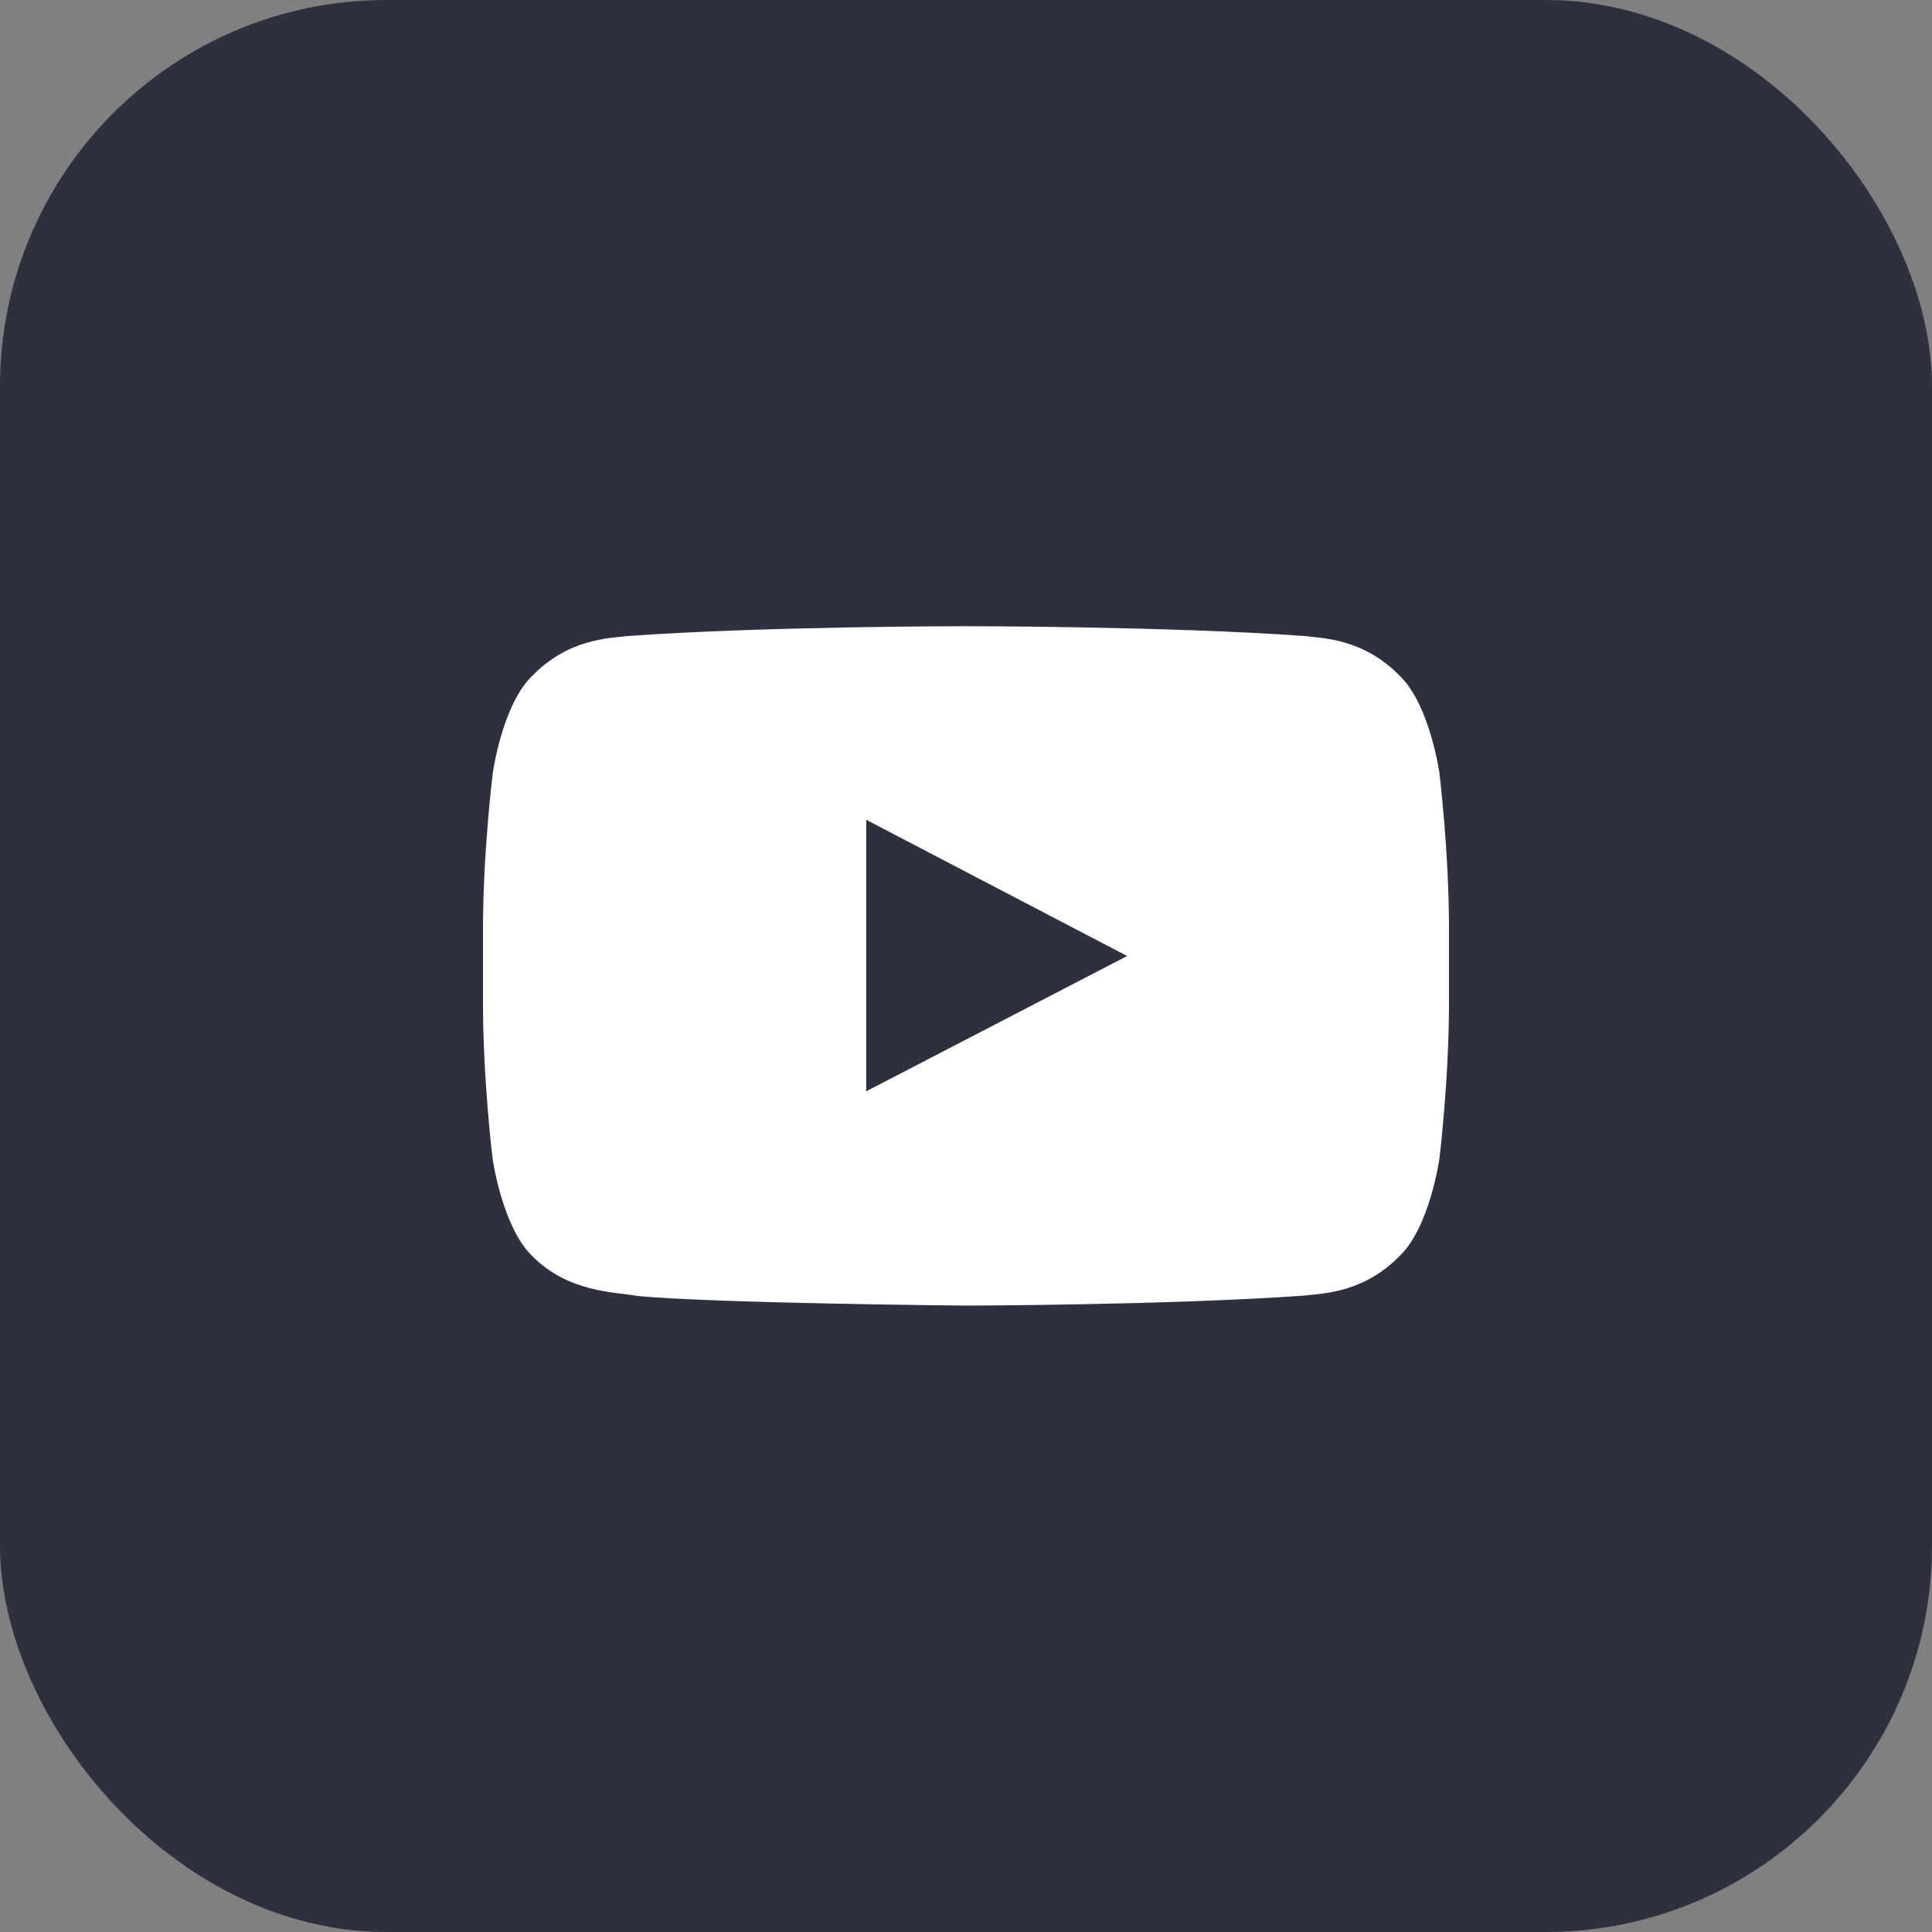
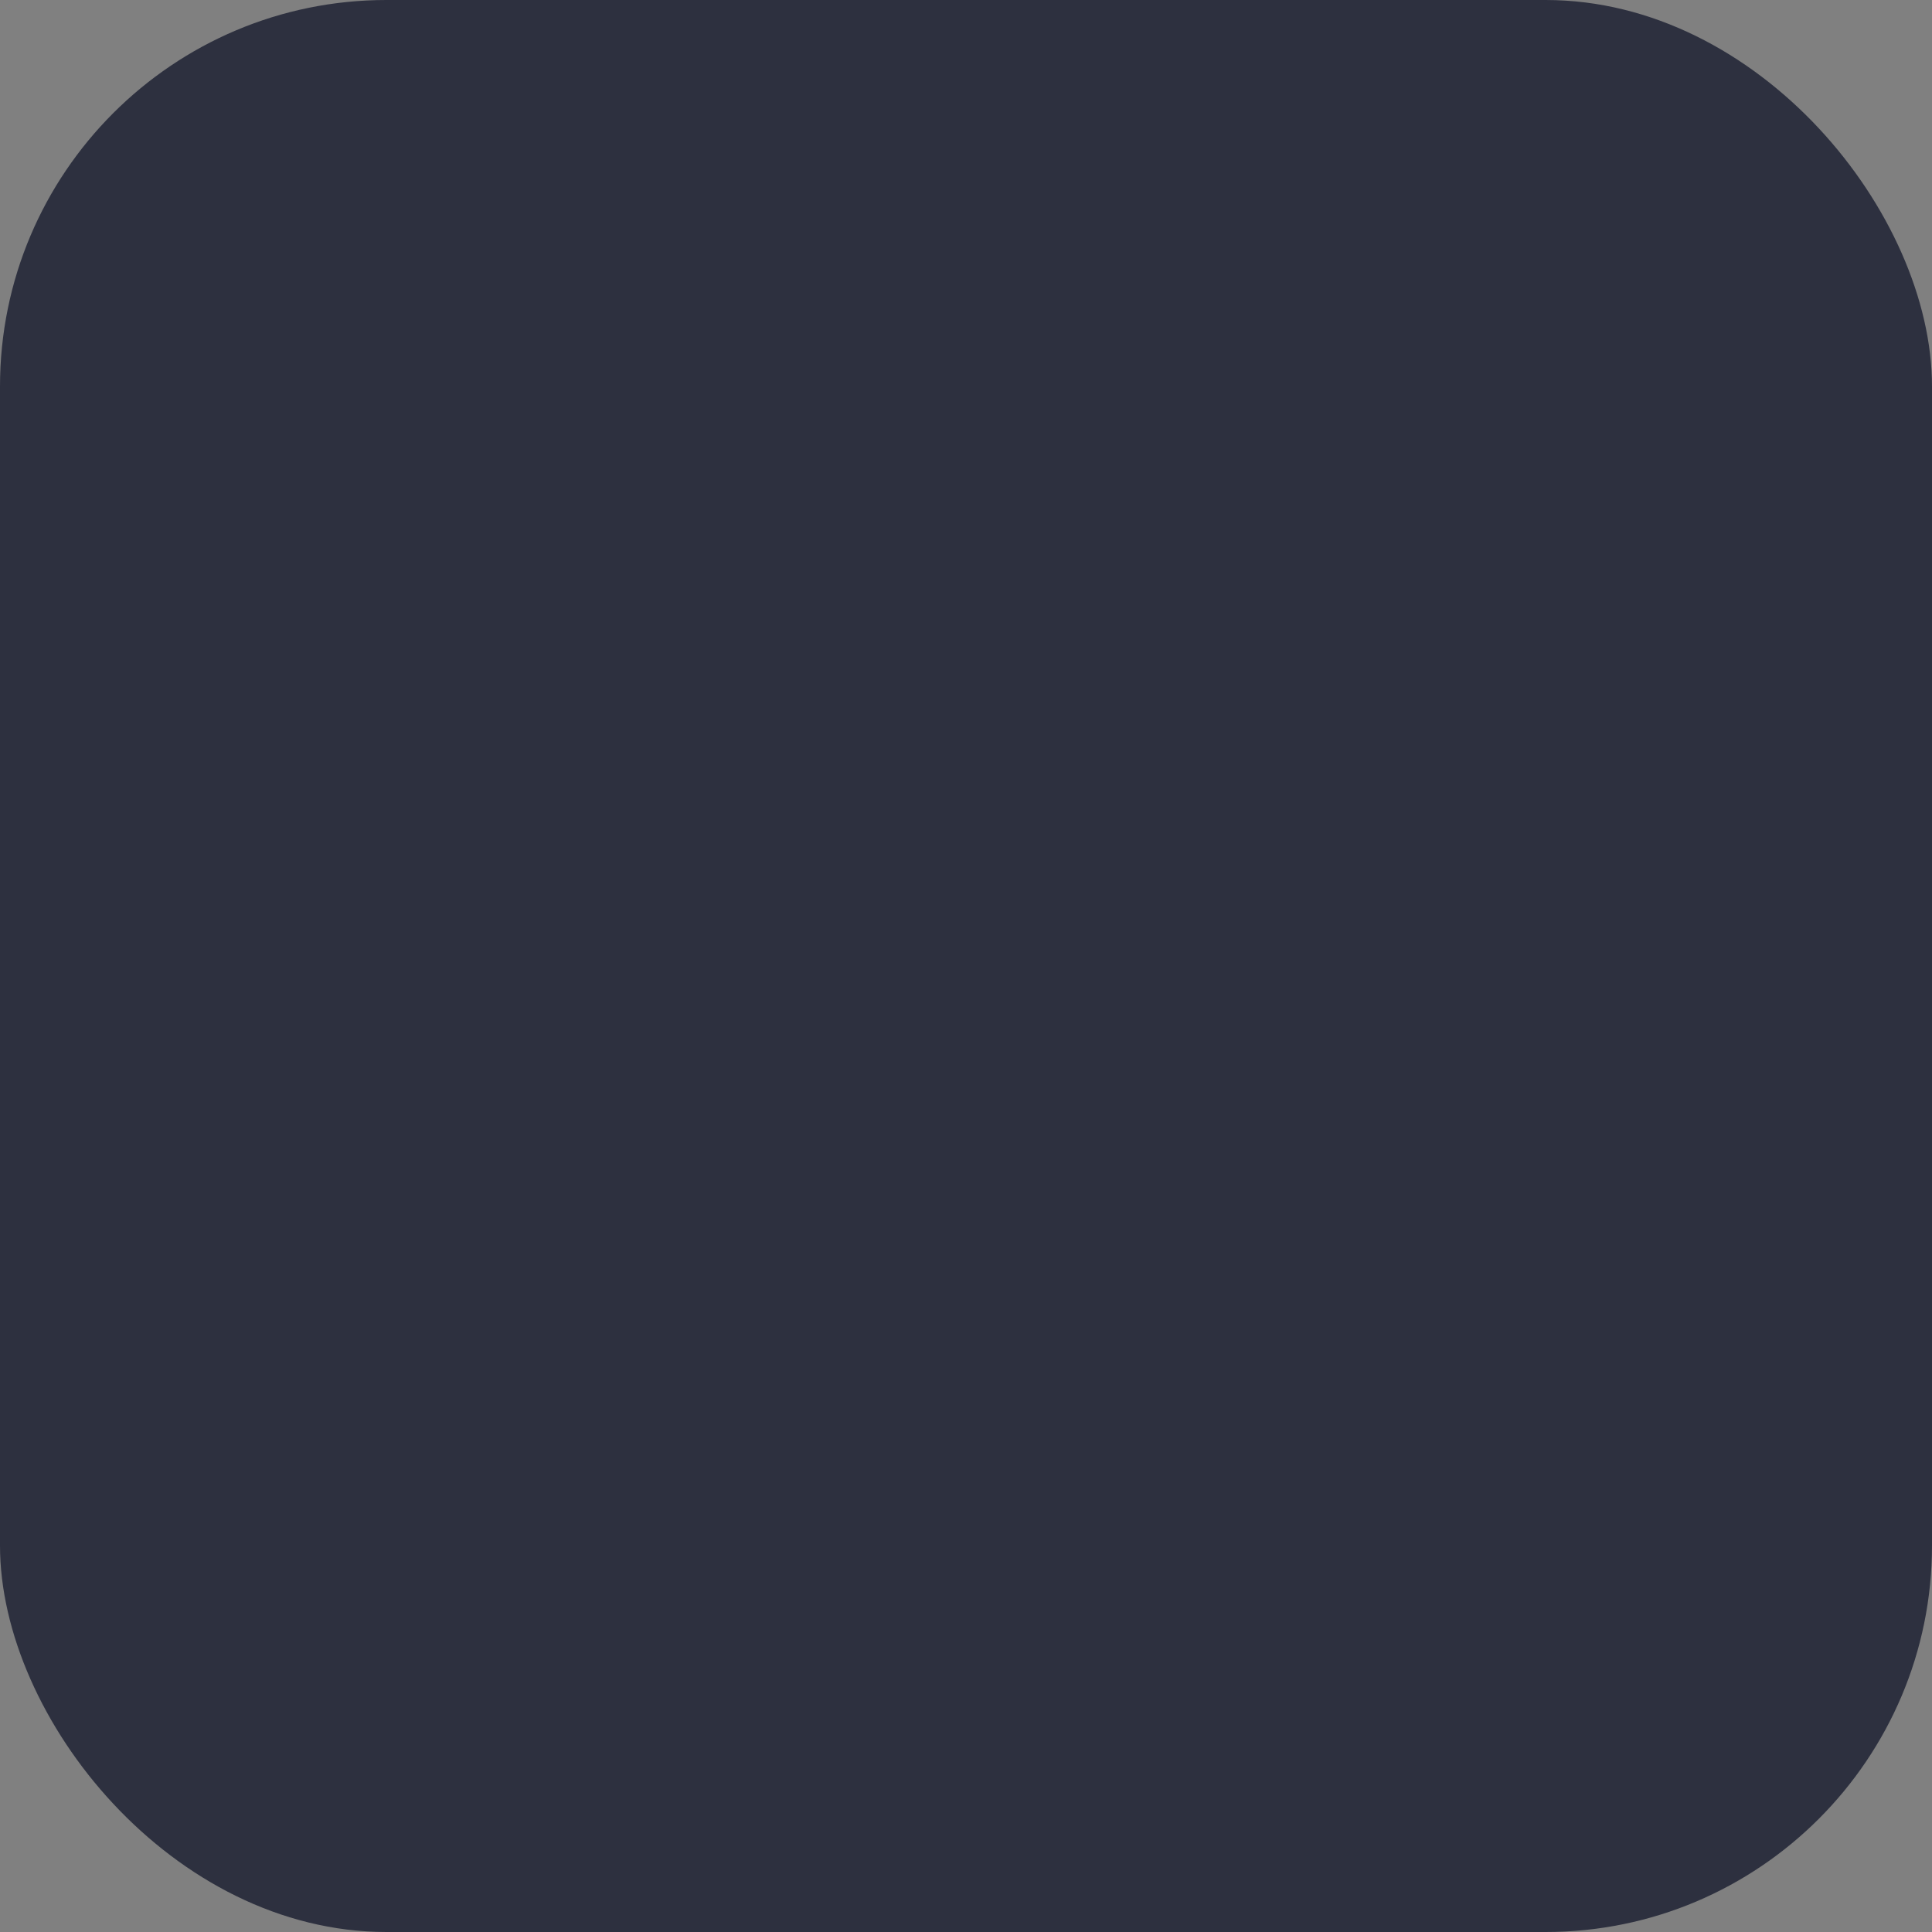
<svg xmlns="http://www.w3.org/2000/svg" width="40" height="40" viewBox="0 0 40 40" fill="none">
  <rect x="0" y="0" width="40" height="40" fill="#808080" stroke="none" />
  <rect width="40" height="40" rx="8" fill="#2D303F" />
-   <path d="M29.801 16C29.801 16 29.605 14.621 29.004 14.016C28.242 13.219 27.391 13.215 27 13.168C24.203 12.965 20.004 12.965 20.004 12.965H19.996C19.996 12.965 15.797 12.965 13 13.168C12.609 13.215 11.758 13.219 10.996 14.016C10.395 14.621 10.203 16 10.203 16C10.203 16 10 17.621 10 19.238V20.754C10 22.371 10.199 23.992 10.199 23.992C10.199 23.992 10.395 25.371 10.992 25.977C11.754 26.773 12.754 26.746 13.199 26.832C14.801 26.984 20 27.031 20 27.031C20 27.031 24.203 27.023 27 26.824C27.391 26.777 28.242 26.773 29.004 25.977C29.605 25.371 29.801 23.992 29.801 23.992C29.801 23.992 30 22.375 30 20.754V19.238C30 17.621 29.801 16 29.801 16ZM17.934 22.594V16.973L23.336 19.793L17.934 22.594Z" fill="white" />
</svg>